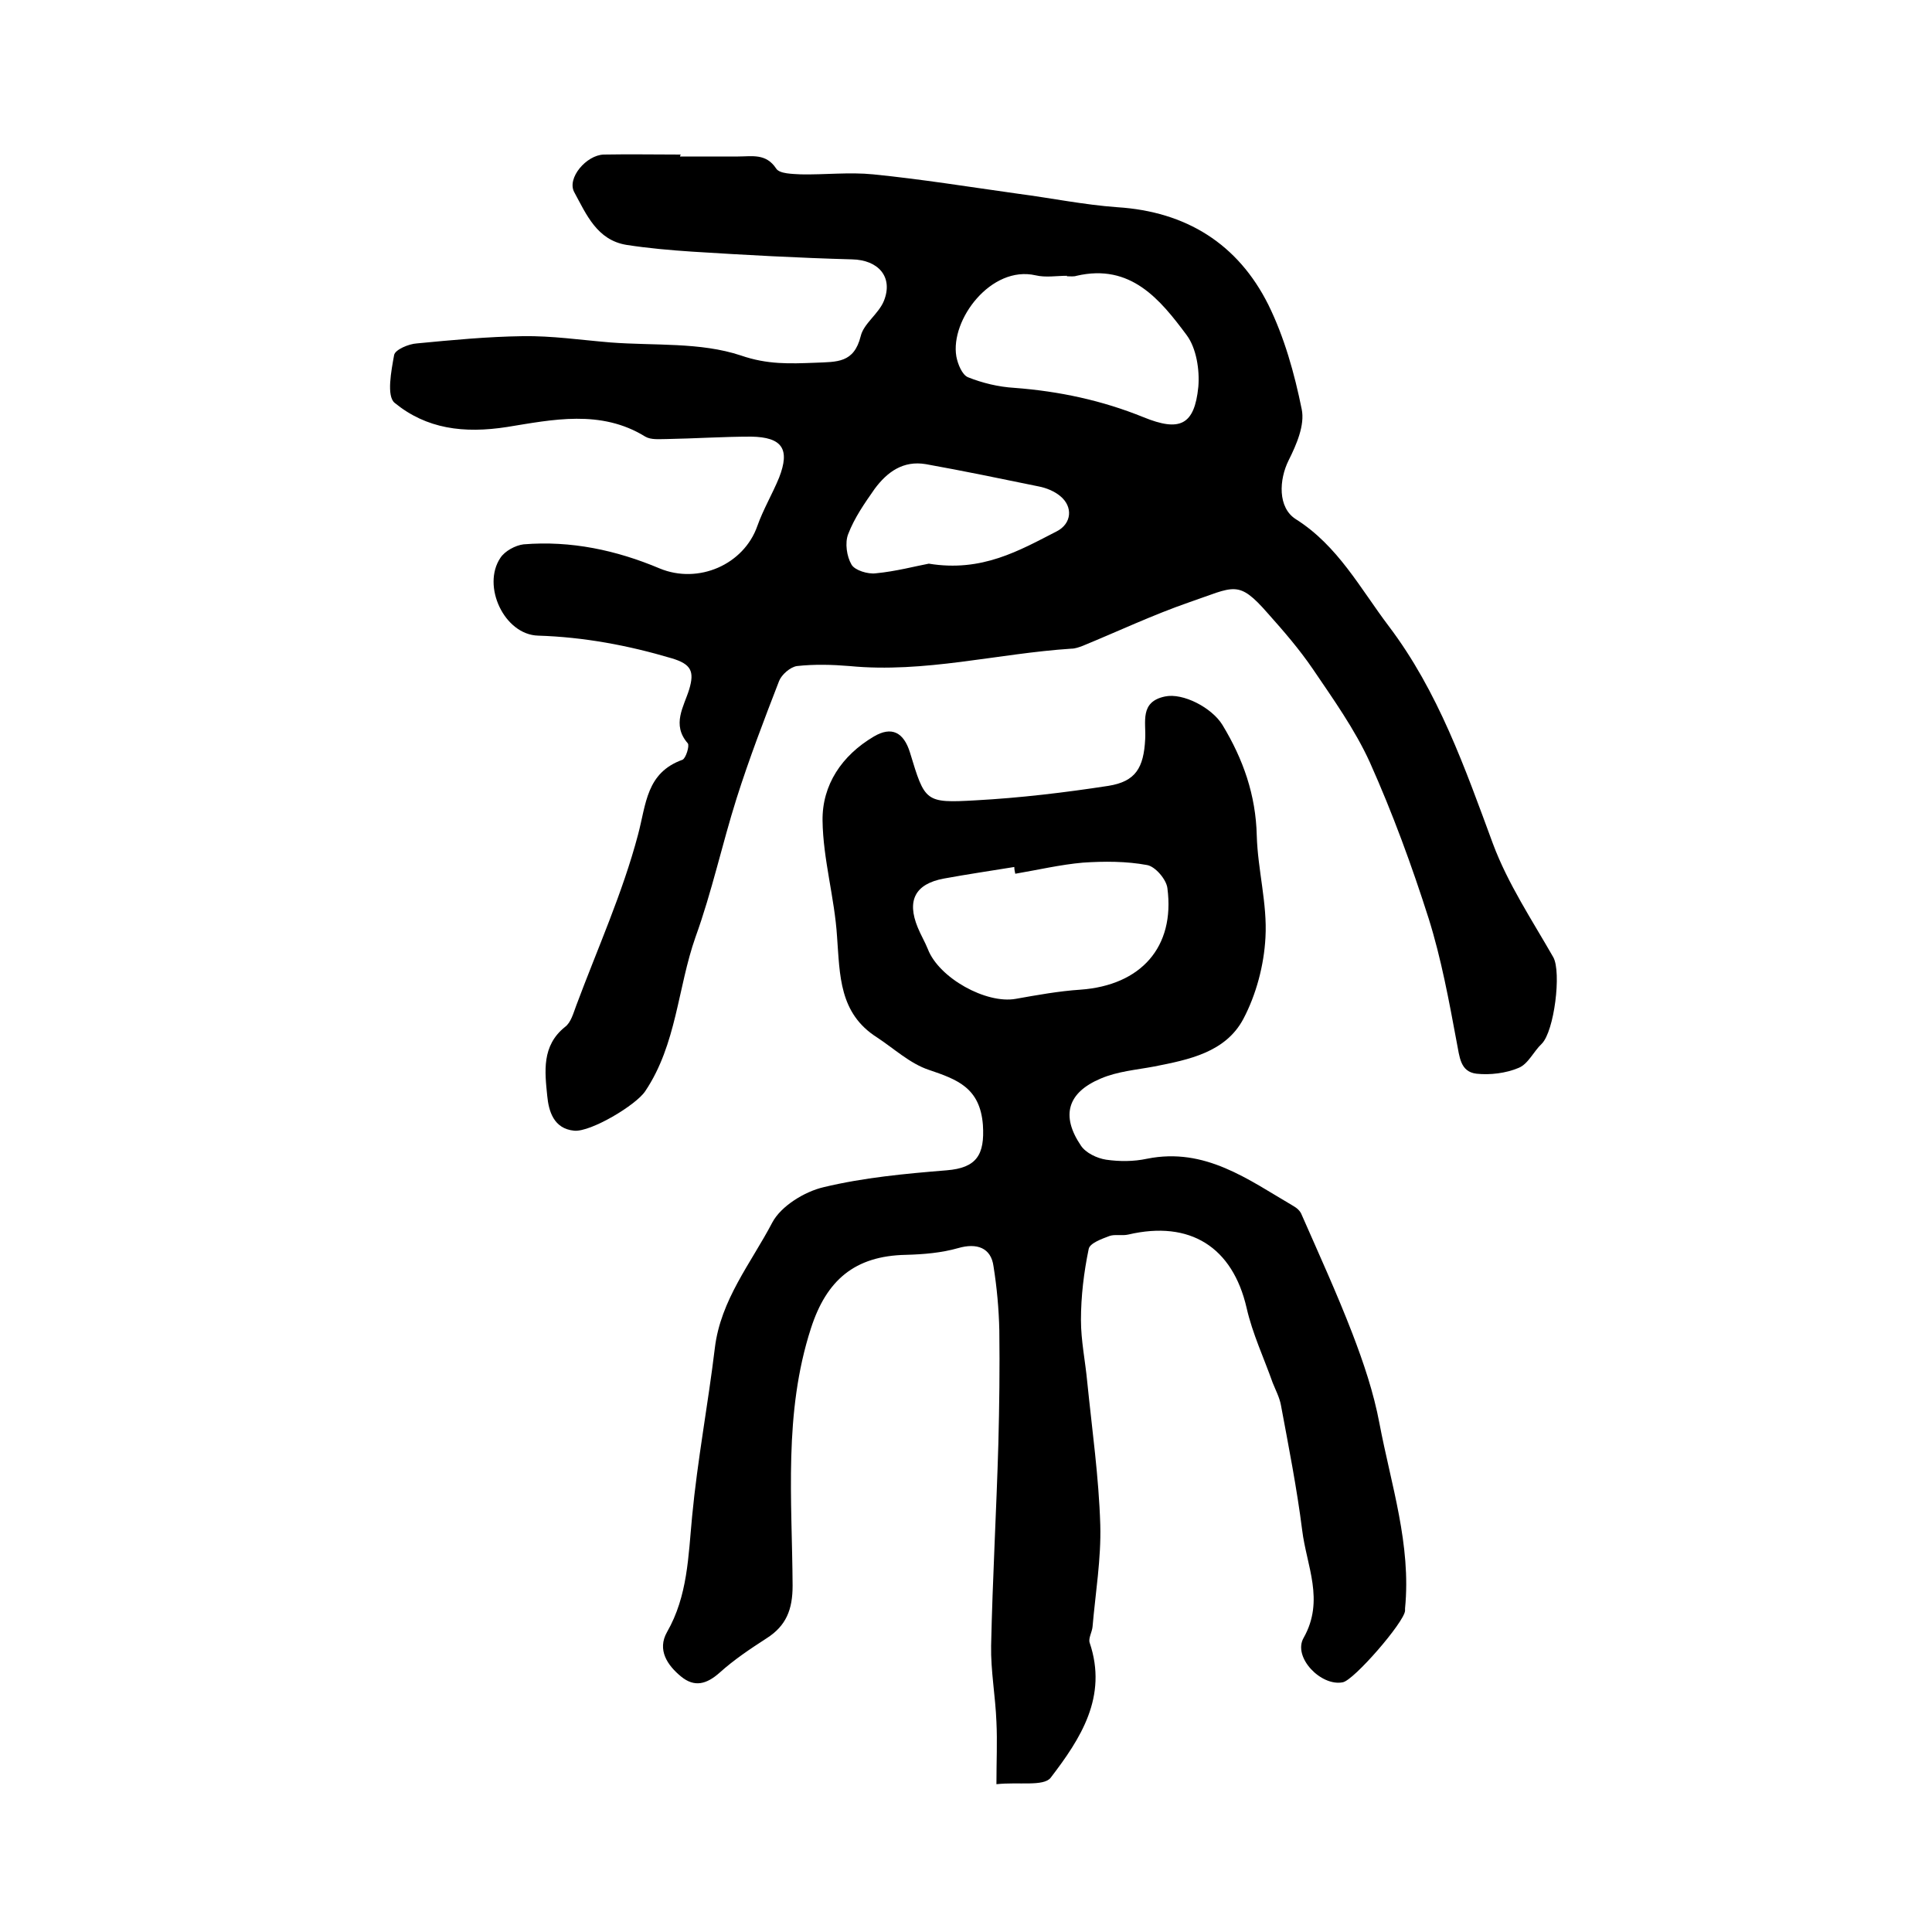
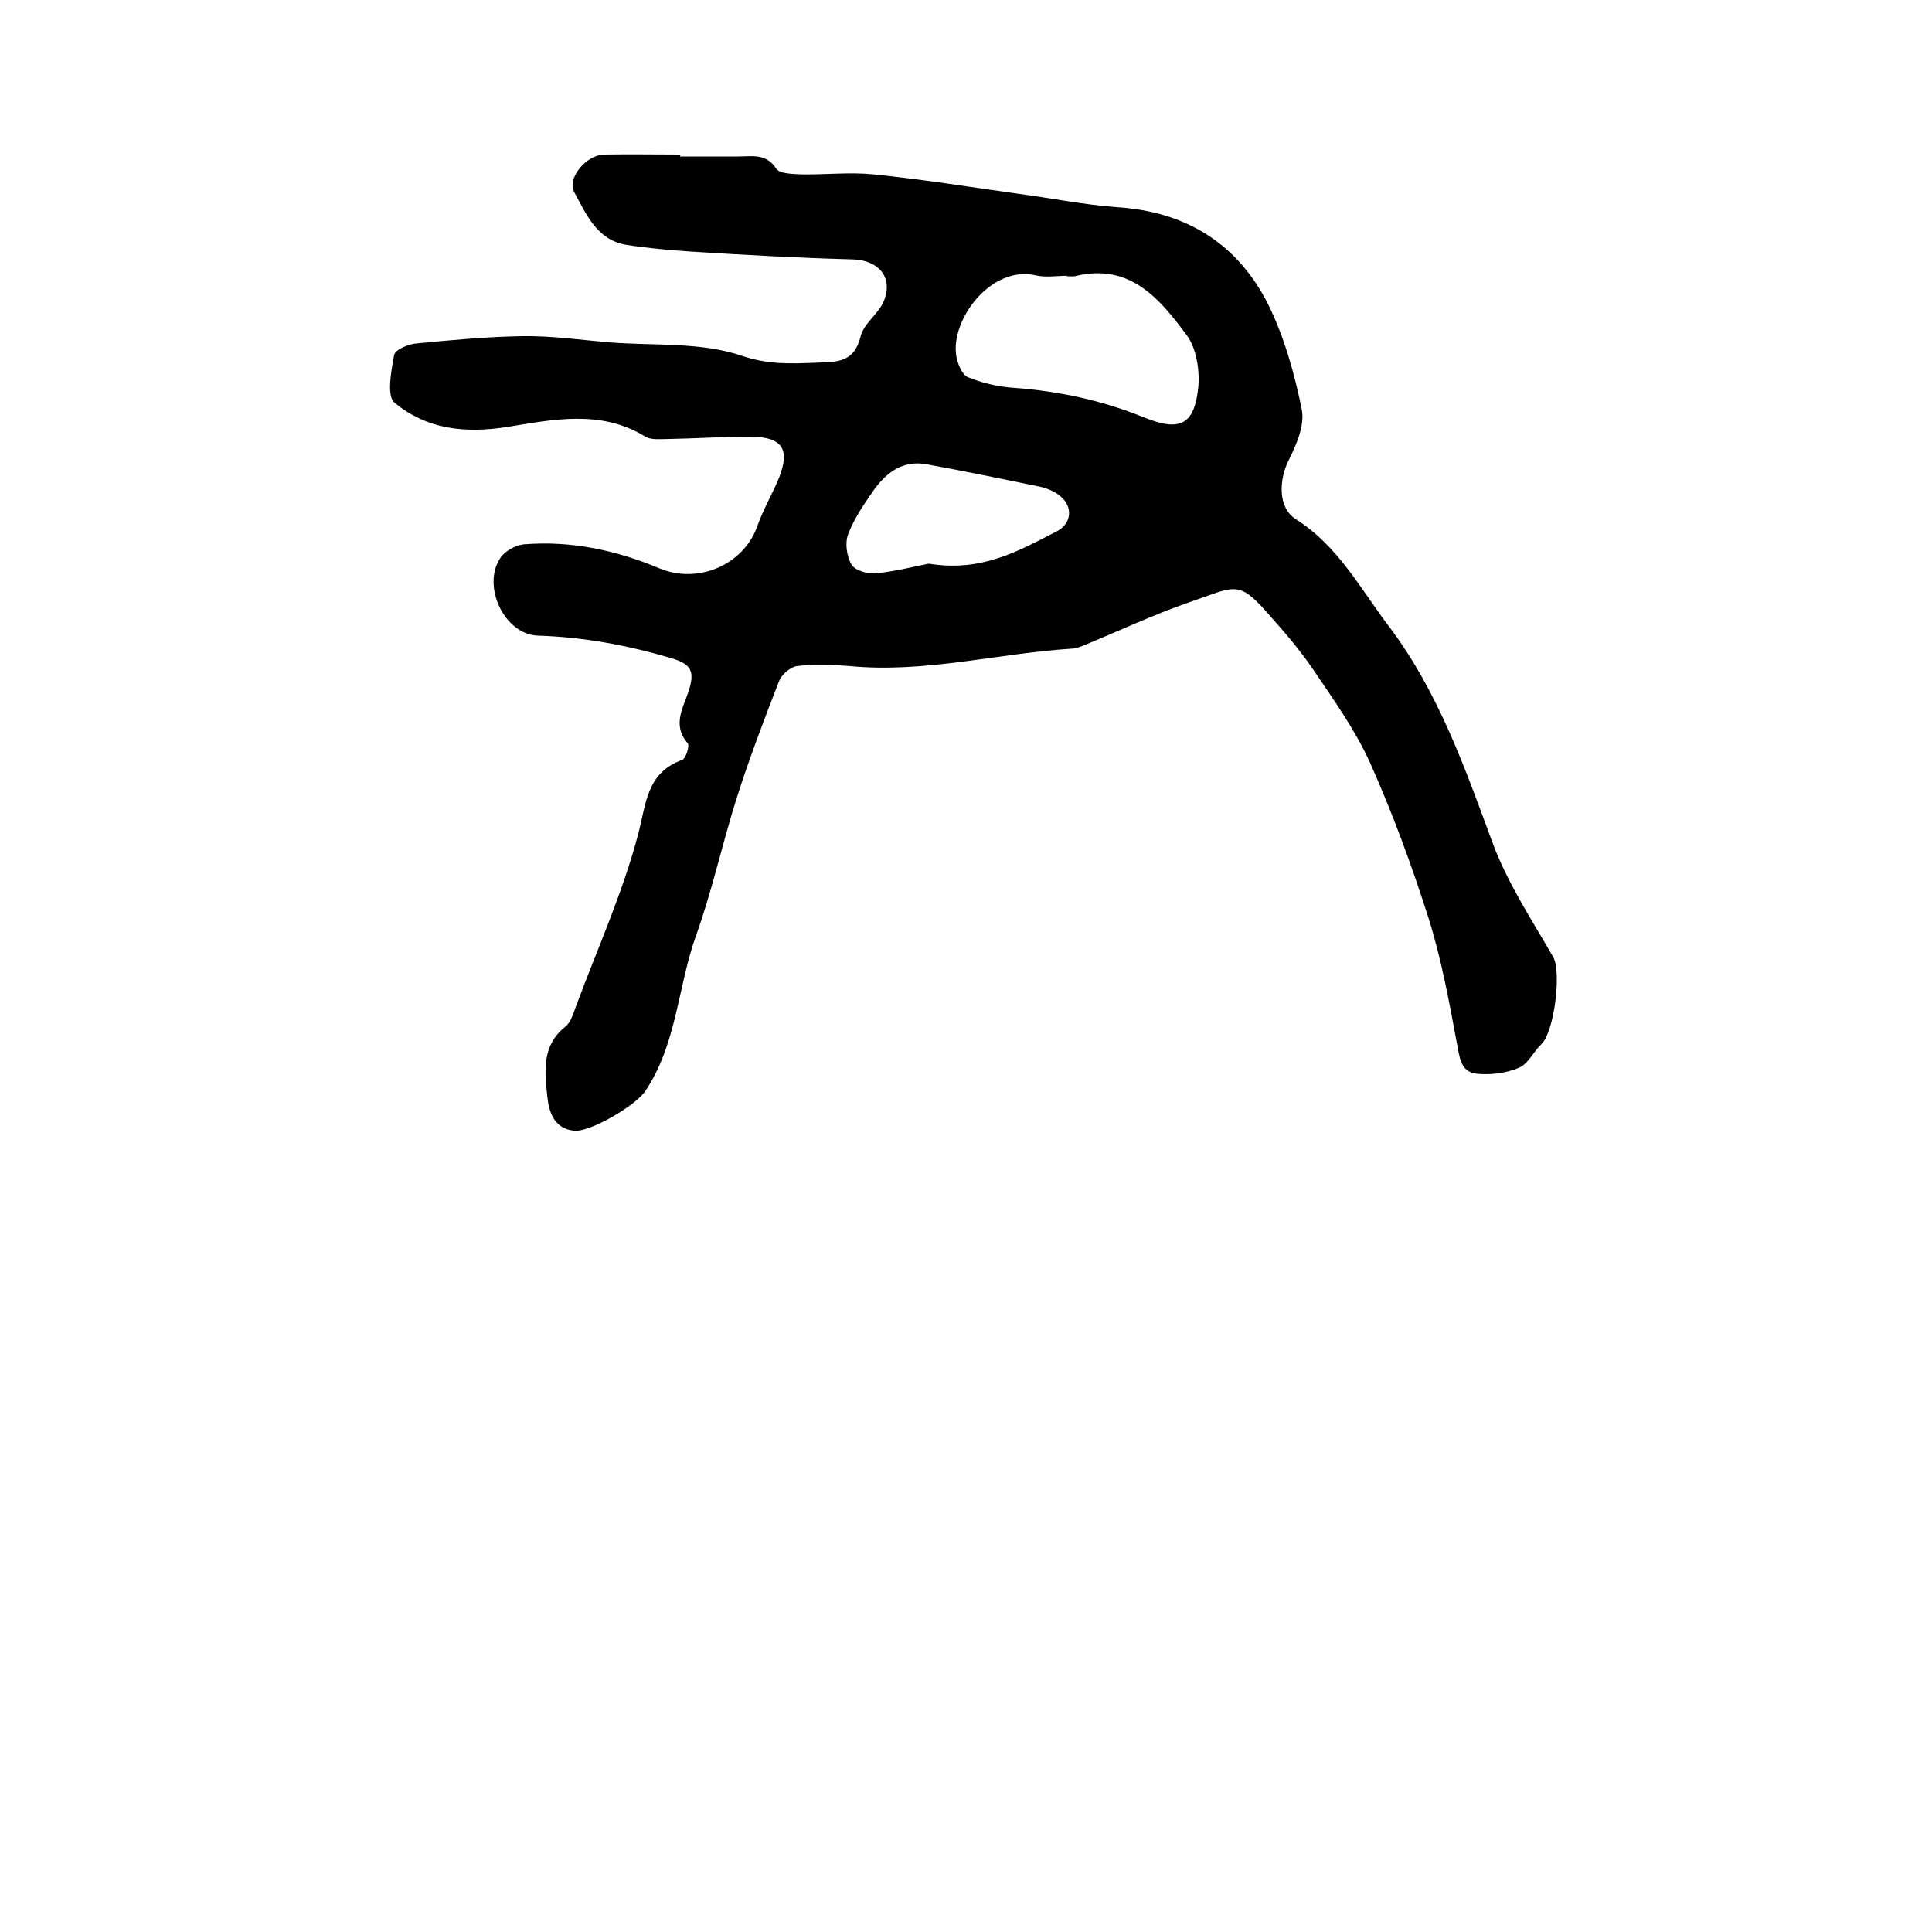
<svg xmlns="http://www.w3.org/2000/svg" version="1.1" id="图层_1" x="0px" y="0px" viewBox="0 0 400 400" style="enable-background:new 0 0 400 400;" xml:space="preserve">
  <style type="text/css">
	.st0{fill:#FFFFFF;}
</style>
  <g>
    <path d="M140.8,32.4c4,0,8,0,12,0c2.9,0,5.8-0.7,7.9,2.5c0.7,1.1,3.4,1.1,5.1,1.2c5,0.1,10-0.5,15,0c10,1,19.9,2.6,29.9,4   c6.9,0.9,13.7,2.3,20.6,2.8c14.3,0.9,25,7.6,31.3,20.2c3.3,6.7,5.4,14.2,6.9,21.6c0.7,3.3-1.1,7.4-2.7,10.6c-2,4-2.3,9.8,1.5,12.2   c8.7,5.5,13.3,14.3,19.2,22.1c10.3,13.6,15.8,29.4,21.6,45.1c3.1,8.3,8.1,15.8,12.5,23.5c1.7,3.1,0.2,15.3-2.4,17.9   c-1.7,1.6-2.8,4.2-4.8,5c-2.6,1.1-5.9,1.5-8.7,1.2c-3.4-0.4-3.5-3.5-4.1-6.5c-1.6-8.6-3.2-17.3-5.8-25.6   c-3.5-11-7.5-21.9-12.2-32.4c-3.1-6.8-7.6-13.1-11.8-19.3c-2.8-4.1-6-7.8-9.3-11.5c-6.2-7.1-6.9-5.5-16.3-2.3c-7.5,2.6-14.7,6-22,9   c-0.8,0.3-1.6,0.6-2.4,0.6c-15.3,1-30.4,5.1-45.9,3.6c-3.6-0.3-7.3-0.4-10.9,0c-1.4,0.2-3.2,1.8-3.7,3.1c-3.1,8-6.2,16.1-8.8,24.3   c-3,9.5-5.1,19.3-8.5,28.7c-3.7,10.5-3.9,22.2-10.4,31.9c-1.9,2.9-11.3,8.5-14.7,8.2c-4.3-0.4-5.3-4.1-5.6-7.2   c-0.5-5-1.2-10.4,3.7-14.3c1.2-0.9,1.7-2.8,2.3-4.4c4.4-11.8,9.6-23.3,12.8-35.4c1.7-6.4,1.7-12.8,9.2-15.5   c0.7-0.3,1.5-2.9,1.1-3.4c-3.4-3.9-0.8-7.6,0.3-11.2c1.1-3.7,0.4-5.2-3.6-6.4c-9.1-2.7-18.2-4.4-27.7-4.7   c-7-0.2-11.7-10.3-7.8-16.1c0.9-1.4,3.1-2.6,4.8-2.8c9.8-0.8,19.2,1.2,28.2,5c8,3.3,17.4-0.8,20.2-8.8c1.2-3.4,3.1-6.6,4.5-10   c2.3-5.9,0.7-8.4-5.8-8.5c-5.8,0-11.7,0.4-17.5,0.5c-1.5,0-3.2,0.2-4.4-0.5c-9.2-5.7-19.3-3.5-28.6-2c-9,1.4-16.7,0.4-23.3-5   c-1.7-1.4-0.7-6.6-0.1-9.9c0.2-1.1,3-2.3,4.7-2.4c7.3-0.7,14.6-1.4,21.9-1.5c6.1-0.1,12.1,0.8,18.2,1.3c9.1,0.7,18.6-0.1,27,2.7   c5.5,1.9,10.1,1.7,15.4,1.5c4.5-0.2,8,0.1,9.4-5.5c0.6-2.6,3.7-4.6,4.8-7.3c2-5-1.2-8.5-6.6-8.6c-11-0.3-22-0.9-33.1-1.6   c-4.5-0.3-9.1-0.7-13.6-1.4c-6.1-1-8.3-6.3-10.8-10.9c-1.6-2.9,2.5-7.7,6.1-7.8c5.3-0.1,10.7,0,16,0   C140.8,32.1,140.8,32.3,140.8,32.4z M220.9,57.2c0,0,0-0.1,0-0.1c-2.2,0-4.4,0.4-6.5-0.1c-9.2-2.1-17.7,9.2-16.4,16.8   c0.3,1.6,1.2,3.8,2.4,4.3c3,1.2,6.3,2,9.6,2.2c9.3,0.7,18.2,2.6,26.8,6.1c7.4,3,10.5,1.7,11.3-6.3c0.3-3.5-0.4-8-2.4-10.7   c-5.5-7.4-11.6-14.9-22.8-12.3C222.3,57.3,221.6,57.2,220.9,57.2z M192.3,116.7c11,1.8,18.7-2.7,26.5-6.7c3.1-1.6,3.4-5.1,0.7-7.3   c-1.2-1-2.9-1.7-4.5-2c-7.8-1.6-15.5-3.2-23.3-4.6c-4.7-0.8-8,1.6-10.6,5.1c-2.1,3-4.2,6-5.5,9.4c-0.7,1.8-0.3,4.6,0.7,6.3   c0.7,1.2,3.4,2,5,1.8C185.5,118.3,189.6,117.2,192.3,116.7z" />
-     <path d="M206.3,369.4c0-4.8,0.2-8.8,0-12.9c-0.2-5.3-1.2-10.6-1.1-15.8c0.3-13.9,1.1-27.9,1.5-41.8c0.2-7.8,0.3-15.6,0.2-23.4   c-0.1-4.5-0.5-8.9-1.2-13.3c-0.5-3.9-3.5-4.9-7.3-3.8c-3.5,1-7.2,1.3-10.8,1.4c-10.7,0.2-16.5,5.3-19.7,15.2   c-5.7,17.6-3.9,35.5-3.8,53.3c0,4.9-1.3,8.3-5.4,10.9c-3.4,2.2-6.7,4.4-9.7,7.1c-2.7,2.4-5.2,3.1-8,0.8c-2.8-2.3-5-5.5-2.9-9.2   c4.3-7.5,4.4-15.7,5.2-24c1.1-11.6,3.3-23.2,4.7-34.8c1.2-10,7.5-17.6,11.9-26c1.8-3.4,6.7-6.4,10.6-7.3c8.3-2,16.9-2.8,25.5-3.5   c6.2-0.5,7.9-3.2,7.5-9.4c-0.6-7.7-5.3-9.4-11.2-11.4c-3.9-1.3-7.2-4.4-10.7-6.7c-7.9-5-7.7-12.9-8.3-20.9c-0.5-8-2.9-16-3-24   c-0.1-7.4,4-13.5,10.6-17.4c3.7-2.2,6.2-0.9,7.5,3.3c3.1,10.2,3.1,10.5,13.6,9.9c9.2-0.5,18.4-1.6,27.5-3c5.6-0.9,7.3-3.7,7.6-9.7   c0.2-3.5-1.2-7.7,4.1-8.8c3.7-0.8,9.7,2.3,11.9,5.9c4.3,7.1,6.9,14.5,7.1,22.9c0.2,7.1,2.2,14.1,1.8,21.1   c-0.3,5.7-1.9,11.8-4.6,16.9c-3.7,6.9-11.3,8.4-18.4,9.8c-3.7,0.7-7.6,1-11.1,2.5c-6.9,2.9-8.3,7.7-4.1,13.9c1,1.5,3.3,2.6,5.2,2.9   c2.8,0.4,5.7,0.4,8.5-0.2c12-2.4,20.9,4.3,30.3,9.8c0.7,0.4,1.4,1,1.7,1.8c3.6,8.2,7.3,16.3,10.5,24.6c2.3,6,4.4,12.2,5.6,18.6   c2.4,12.7,6.6,25.1,5.3,38.3c0,0.2,0,0.3,0,0.5c-0.2,2.4-10.6,14.4-12.9,14.8c-4.5,0.9-10.4-5.2-8.1-9.2c4.4-7.8,0.6-14.9-0.3-22.3   c-1.1-8.7-2.8-17.3-4.4-25.9c-0.3-1.6-1.1-3.1-1.7-4.6c-1.8-5.1-4.2-10.2-5.4-15.5c-2.9-12.6-11.7-18.2-24.5-15.2   c-1.3,0.3-2.8-0.1-3.9,0.3c-1.6,0.6-4.1,1.5-4.3,2.7c-1,4.8-1.6,9.8-1.6,14.7c0,4.3,0.9,8.5,1.3,12.8c1,9.9,2.4,19.7,2.7,29.6   c0.2,7-1,14.1-1.6,21.1c-0.1,1.1-0.9,2.4-0.6,3.3c3.8,11.2-1.9,19.9-8.1,28C216,369.9,210.9,368.9,206.3,369.4z M210.2,180.9   c-0.1-0.5-0.2-0.9-0.2-1.4c-4.9,0.8-9.7,1.5-14.6,2.4c-5.9,1.1-7.7,4.5-5.4,10.1c0.6,1.5,1.5,3,2.1,4.5c2.3,6,12.1,11.4,18.2,10.3   c4.5-0.8,8.9-1.6,13.4-1.9c12.5-0.9,19.6-8.8,18-21c-0.2-1.8-2.5-4.5-4.2-4.8c-4.3-0.8-8.9-0.8-13.3-0.5   C219.6,179,214.9,180.1,210.2,180.9z" />
  </g>
</svg>